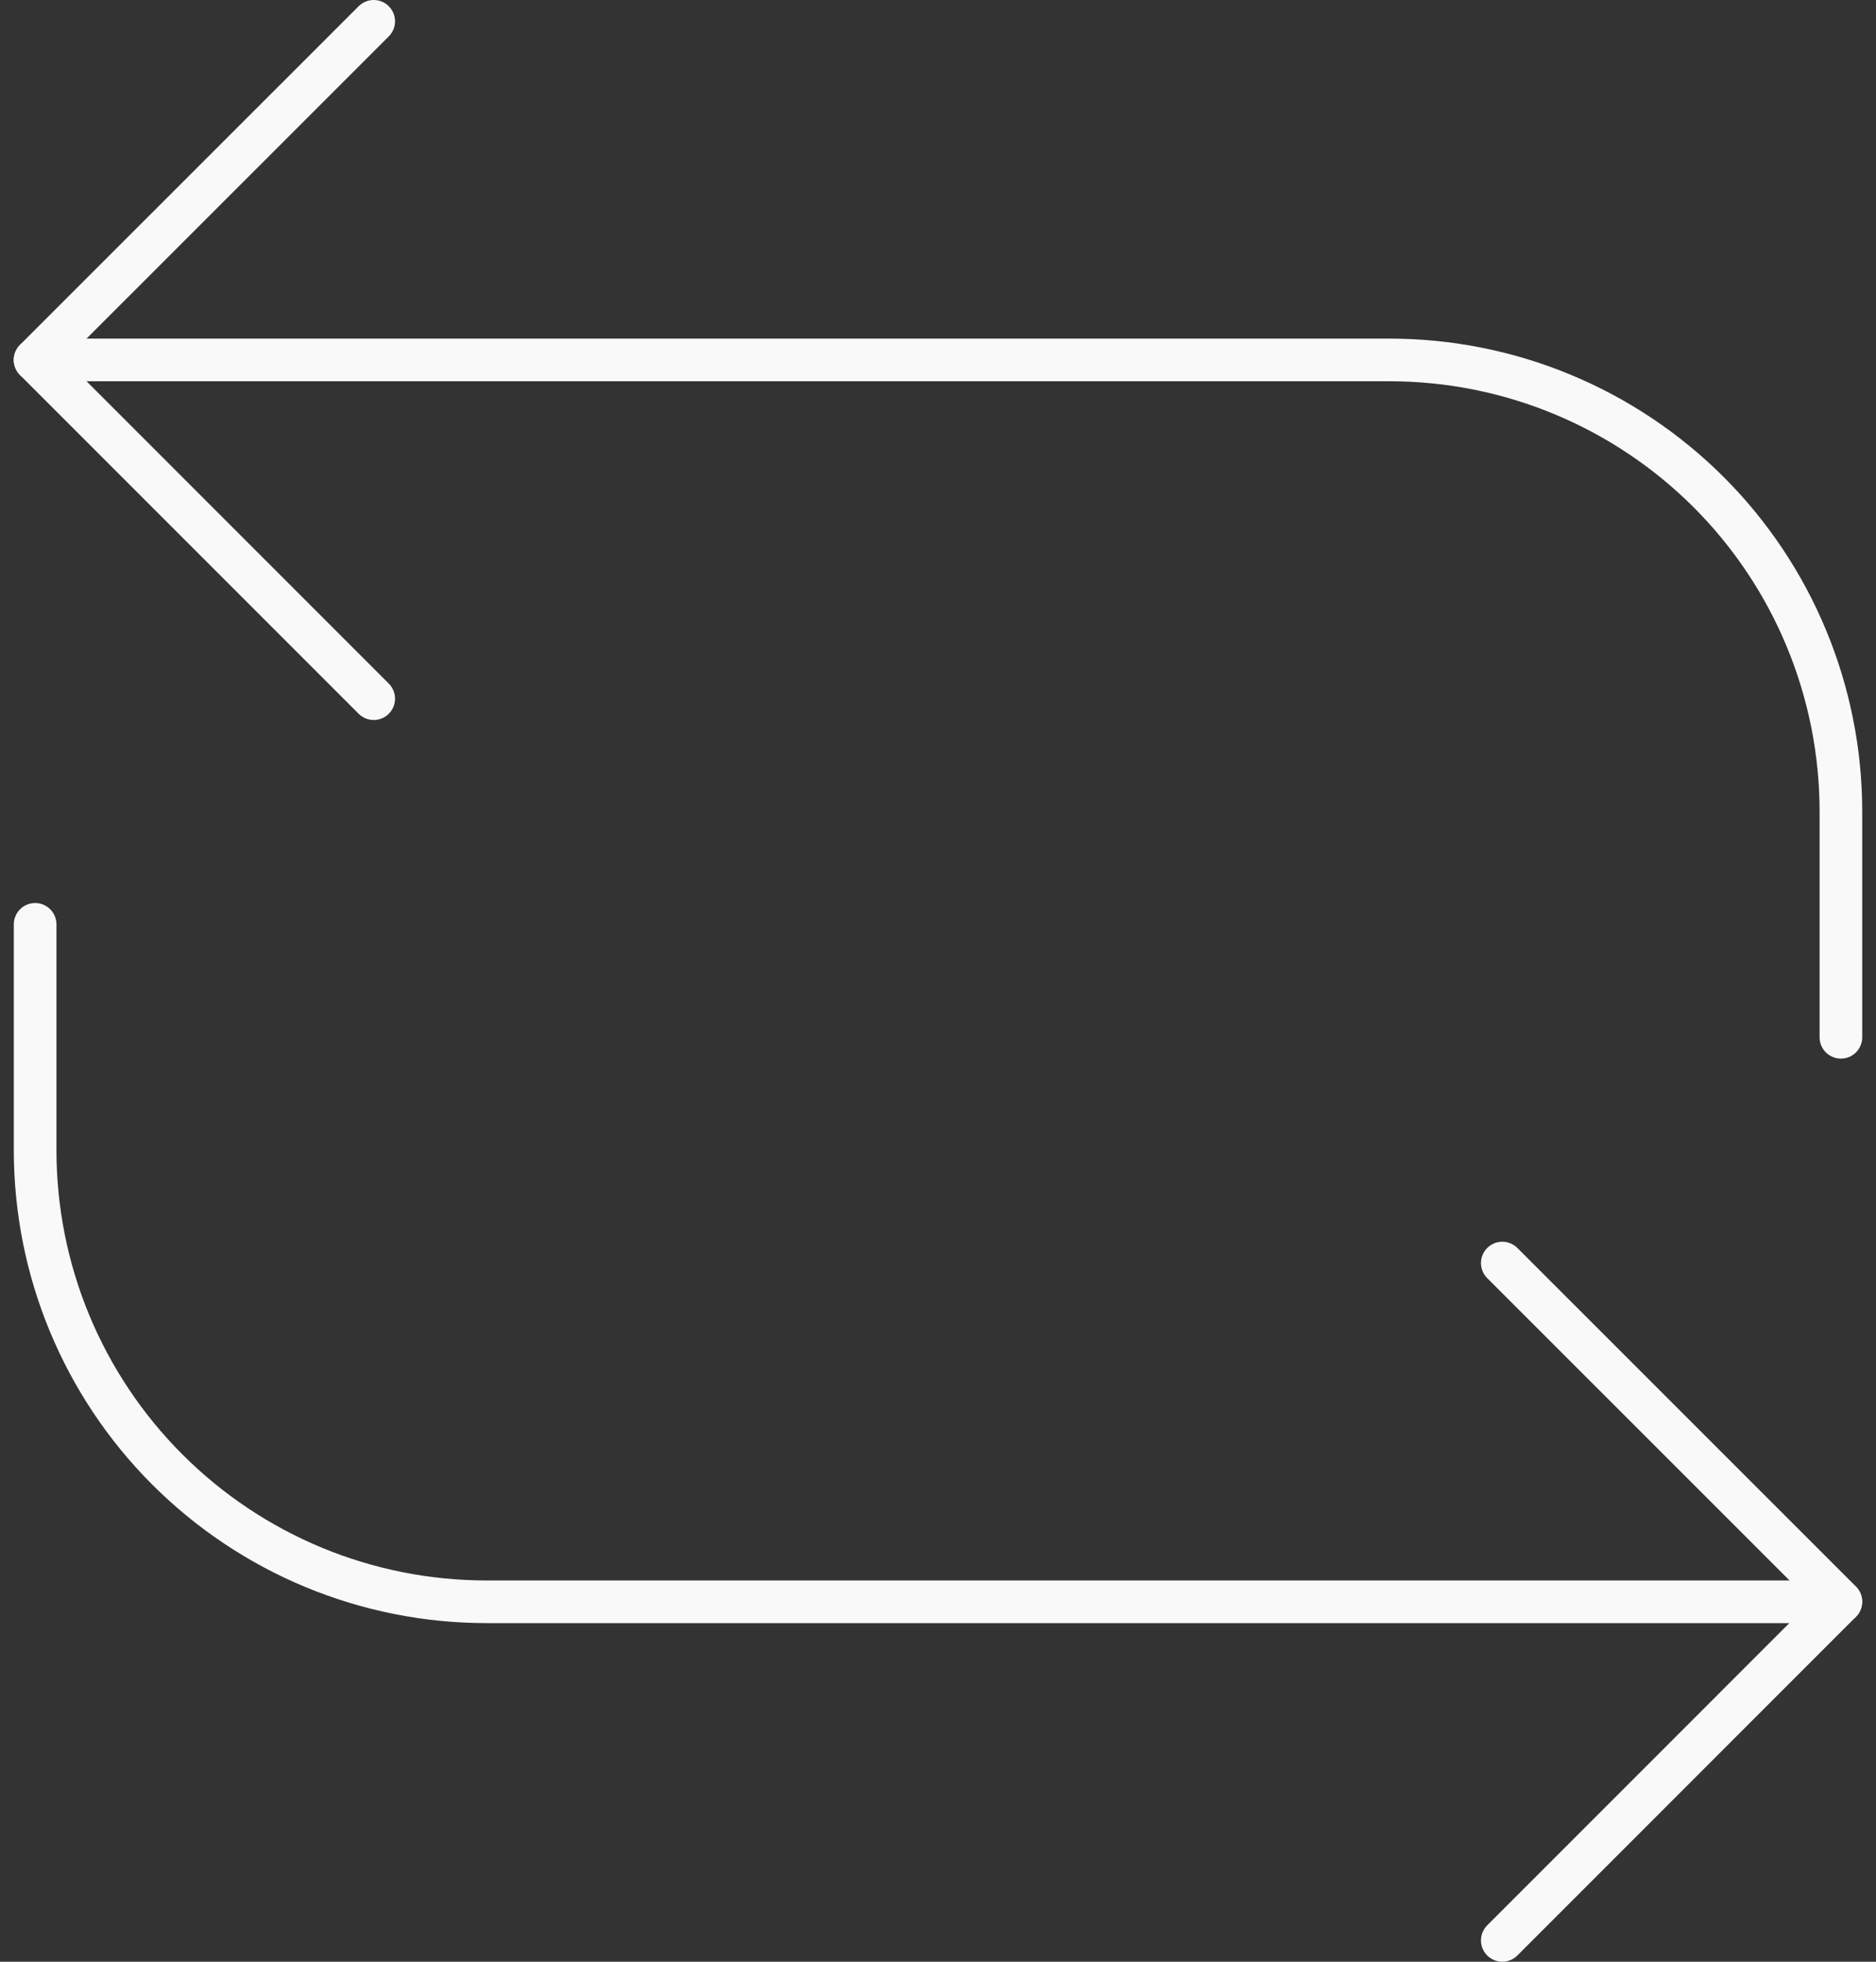
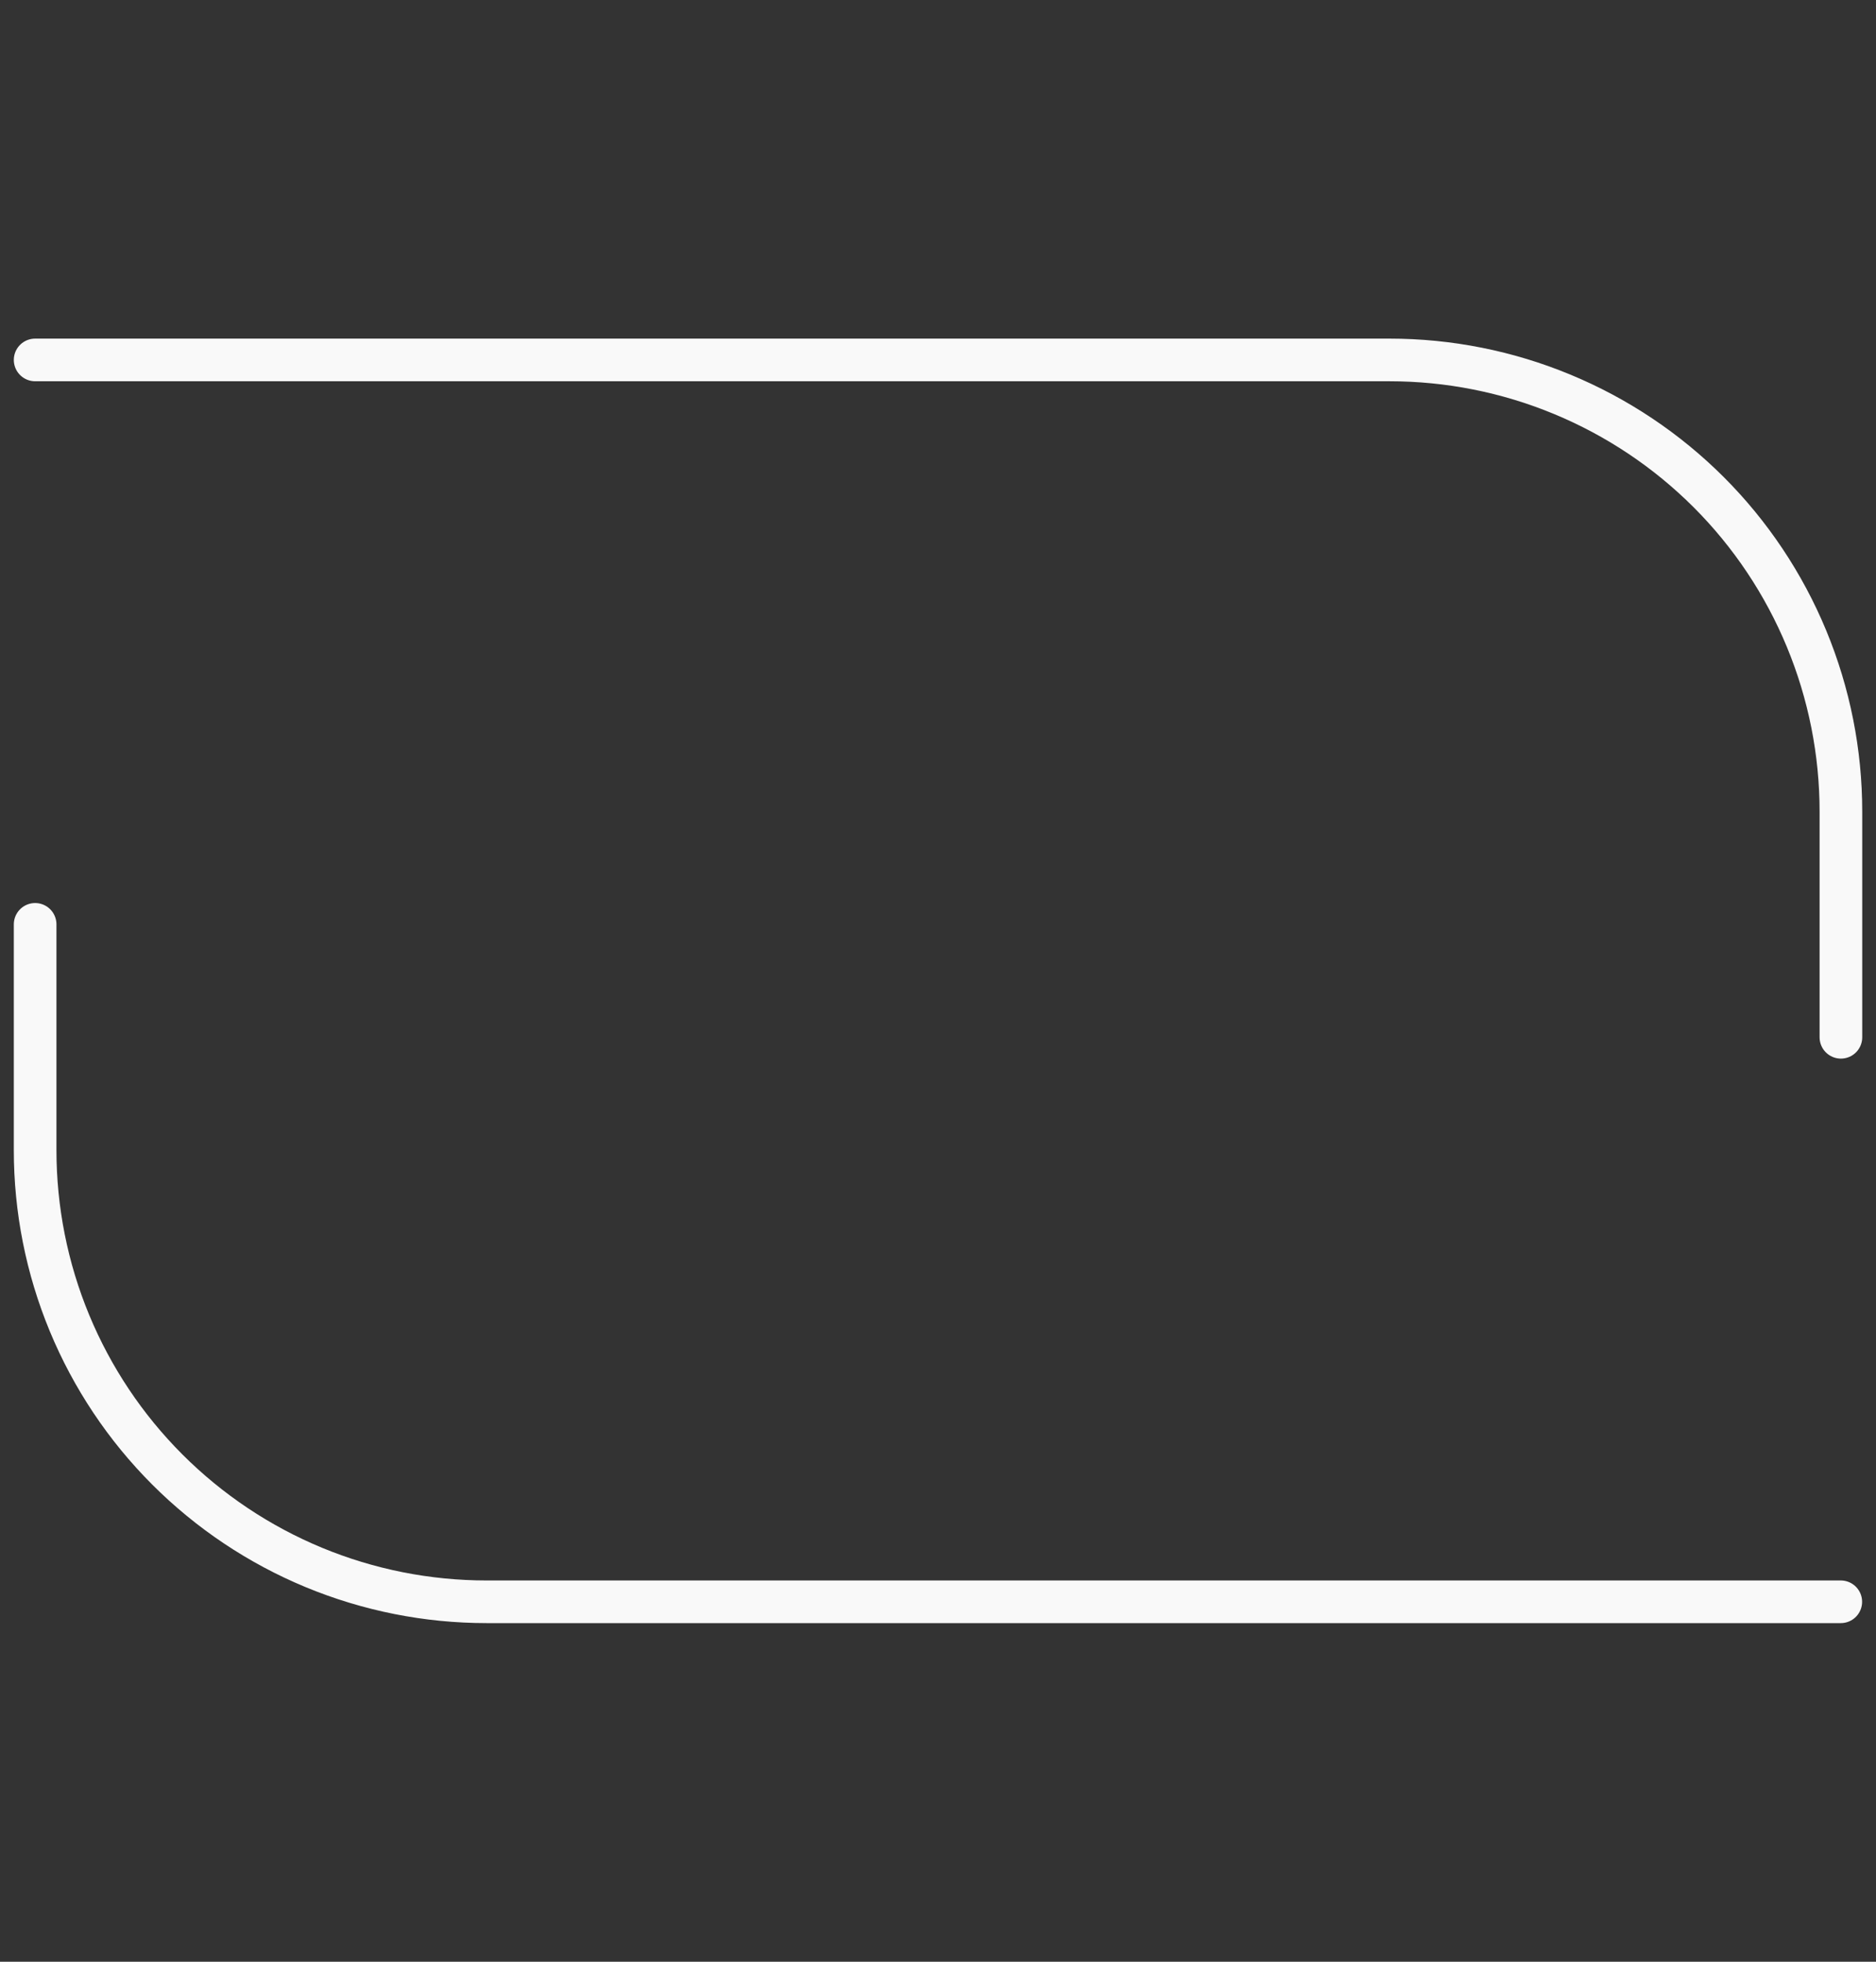
<svg xmlns="http://www.w3.org/2000/svg" width="44" height="46" viewBox="0 0 44 46" fill="none">
  <rect x="0" y="0" width="44" height="46" fill="#333333" stroke="none" />
  <path d="M0.824 21.675V26.97C0.824 28.361 1.097 29.738 1.629 31.023C2.161 32.307 2.941 33.475 3.924 34.458C4.908 35.442 6.075 36.222 7.359 36.754C8.644 37.286 10.021 37.56 11.412 37.56H43.174M0.824 8.44H32.587C33.977 8.44 35.355 8.713 36.64 9.246C37.925 9.778 39.092 10.558 40.076 11.541C41.059 12.524 41.839 13.692 42.371 14.977C42.903 16.262 43.177 17.639 43.177 19.03V24.323" stroke="#F9F9F9" stroke-linecap="round" stroke-linejoin="round" />
-   <path d="M35.235 29.617L43.177 37.557L35.235 45.5M8.765 16.383L0.822 8.44L8.765 0.5" stroke="#F9F9F9" stroke-linecap="round" stroke-linejoin="round" />
</svg>